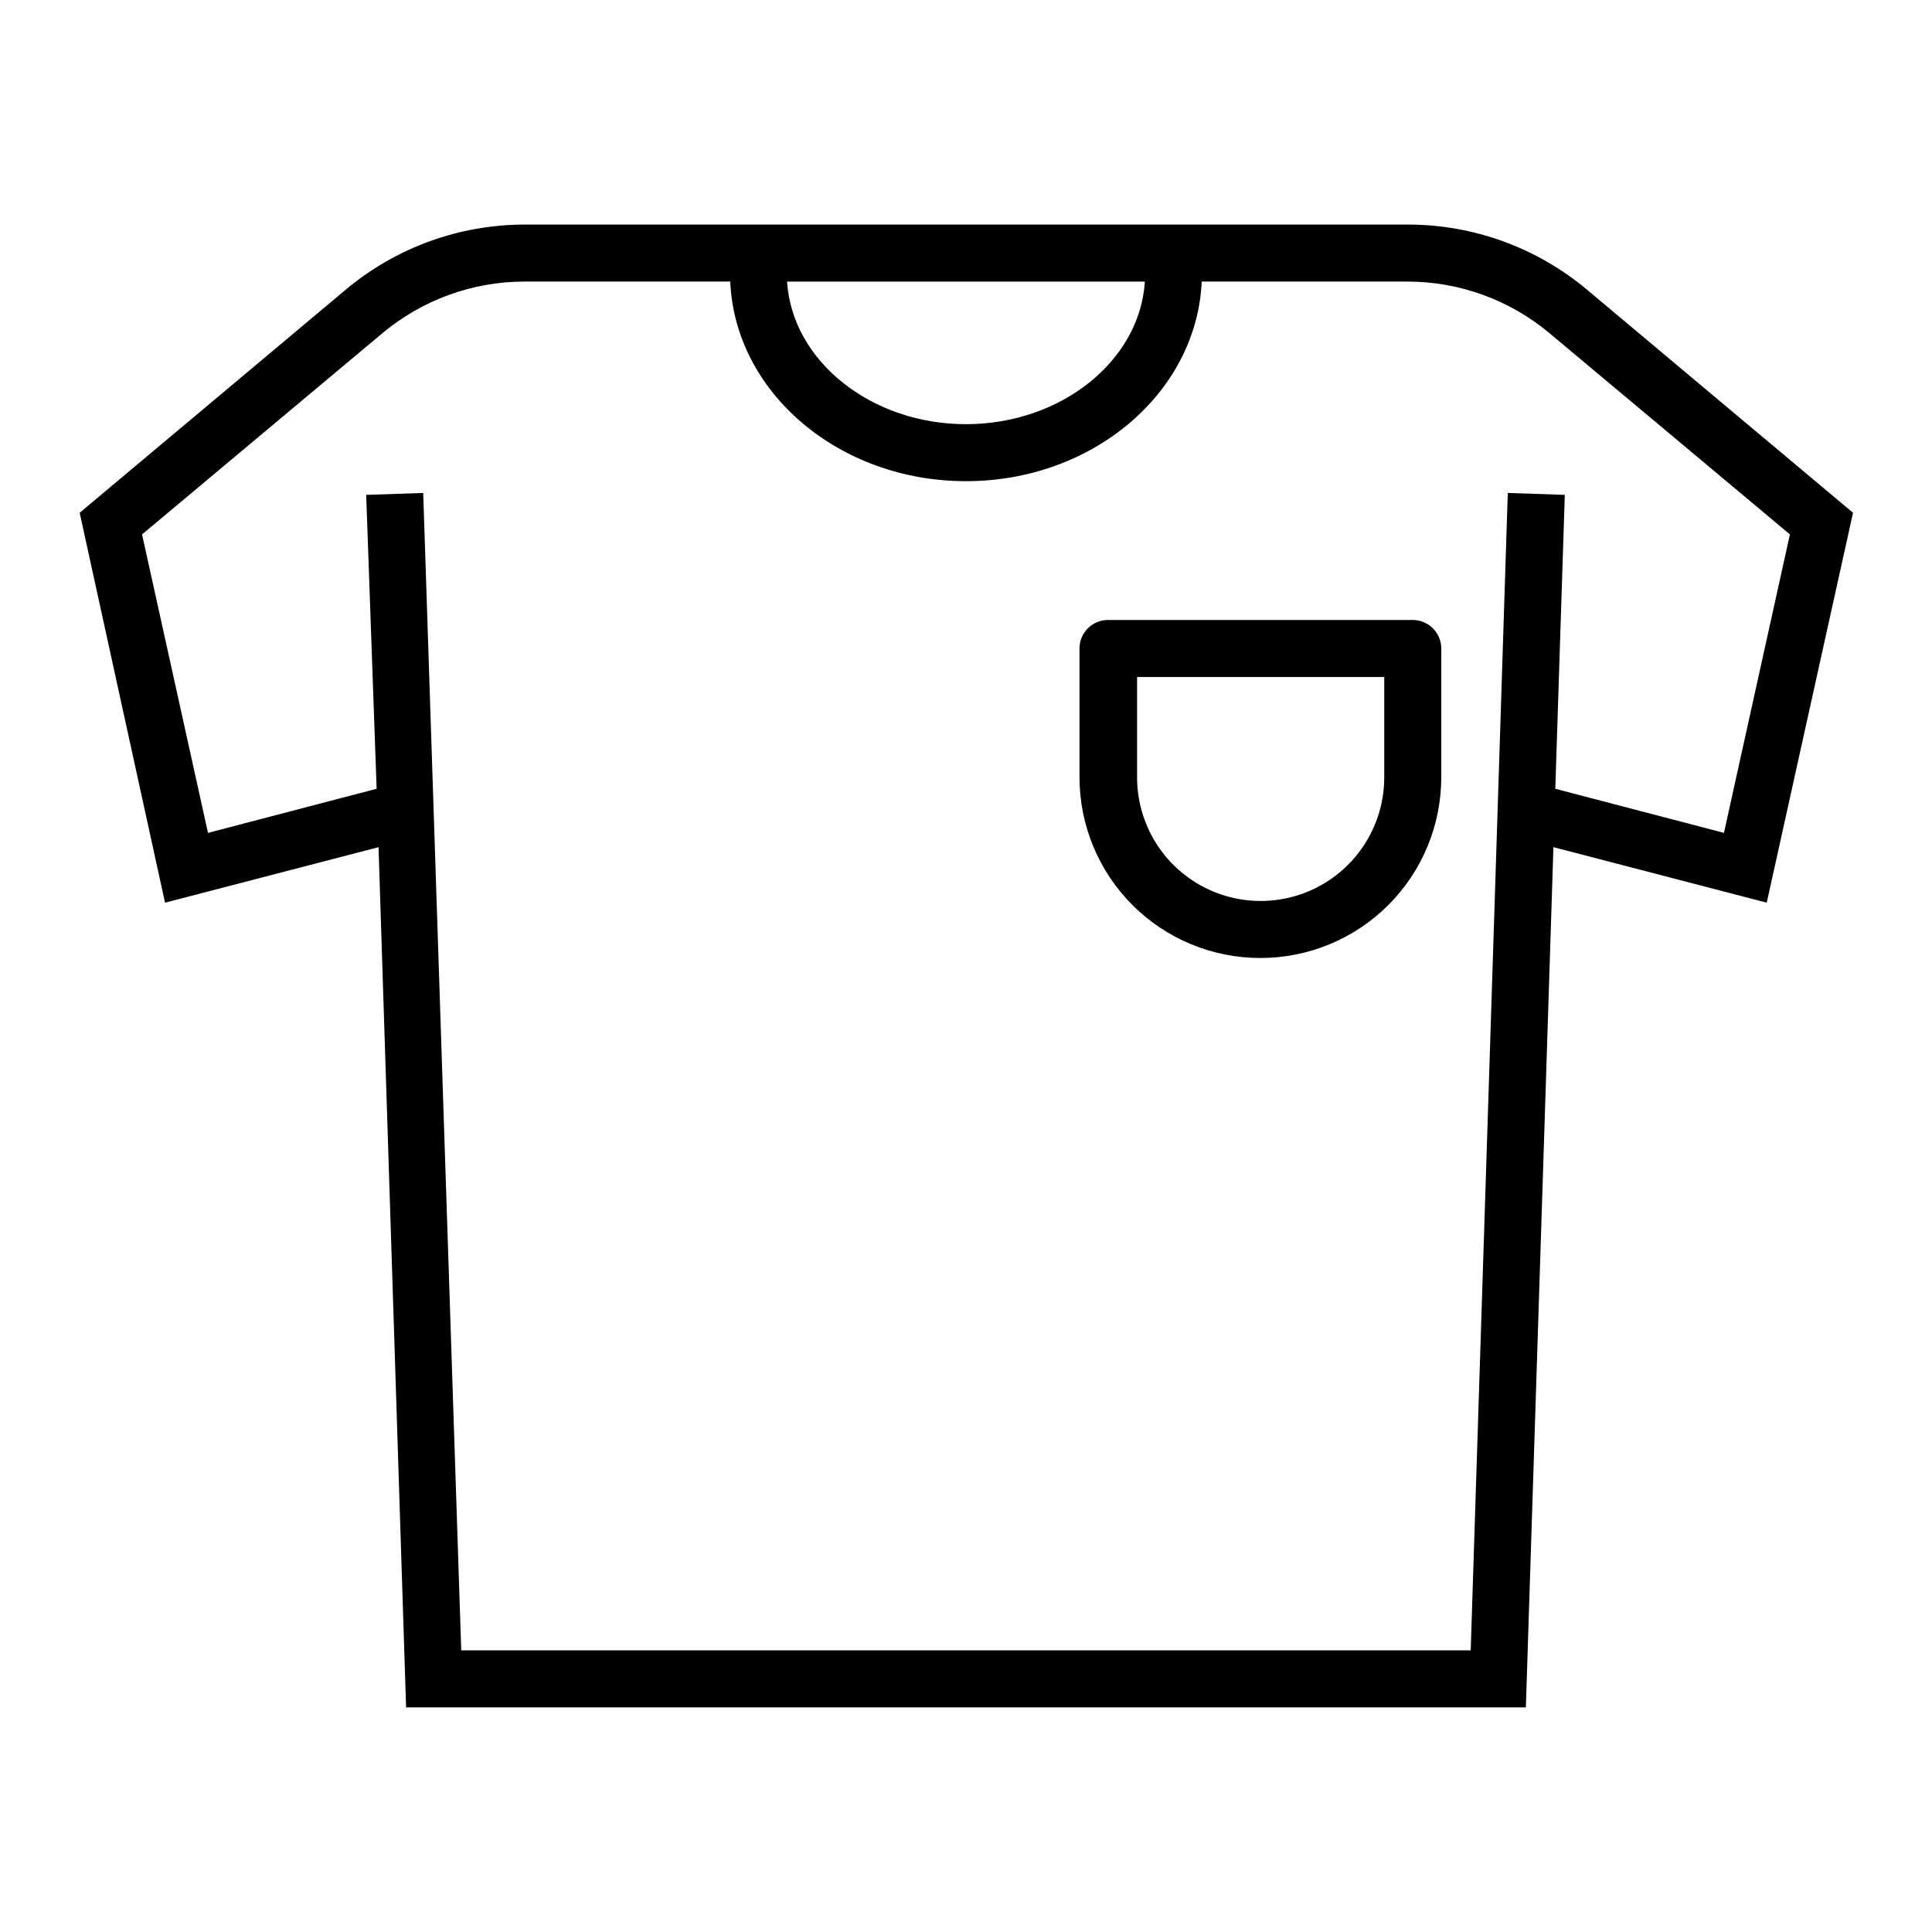
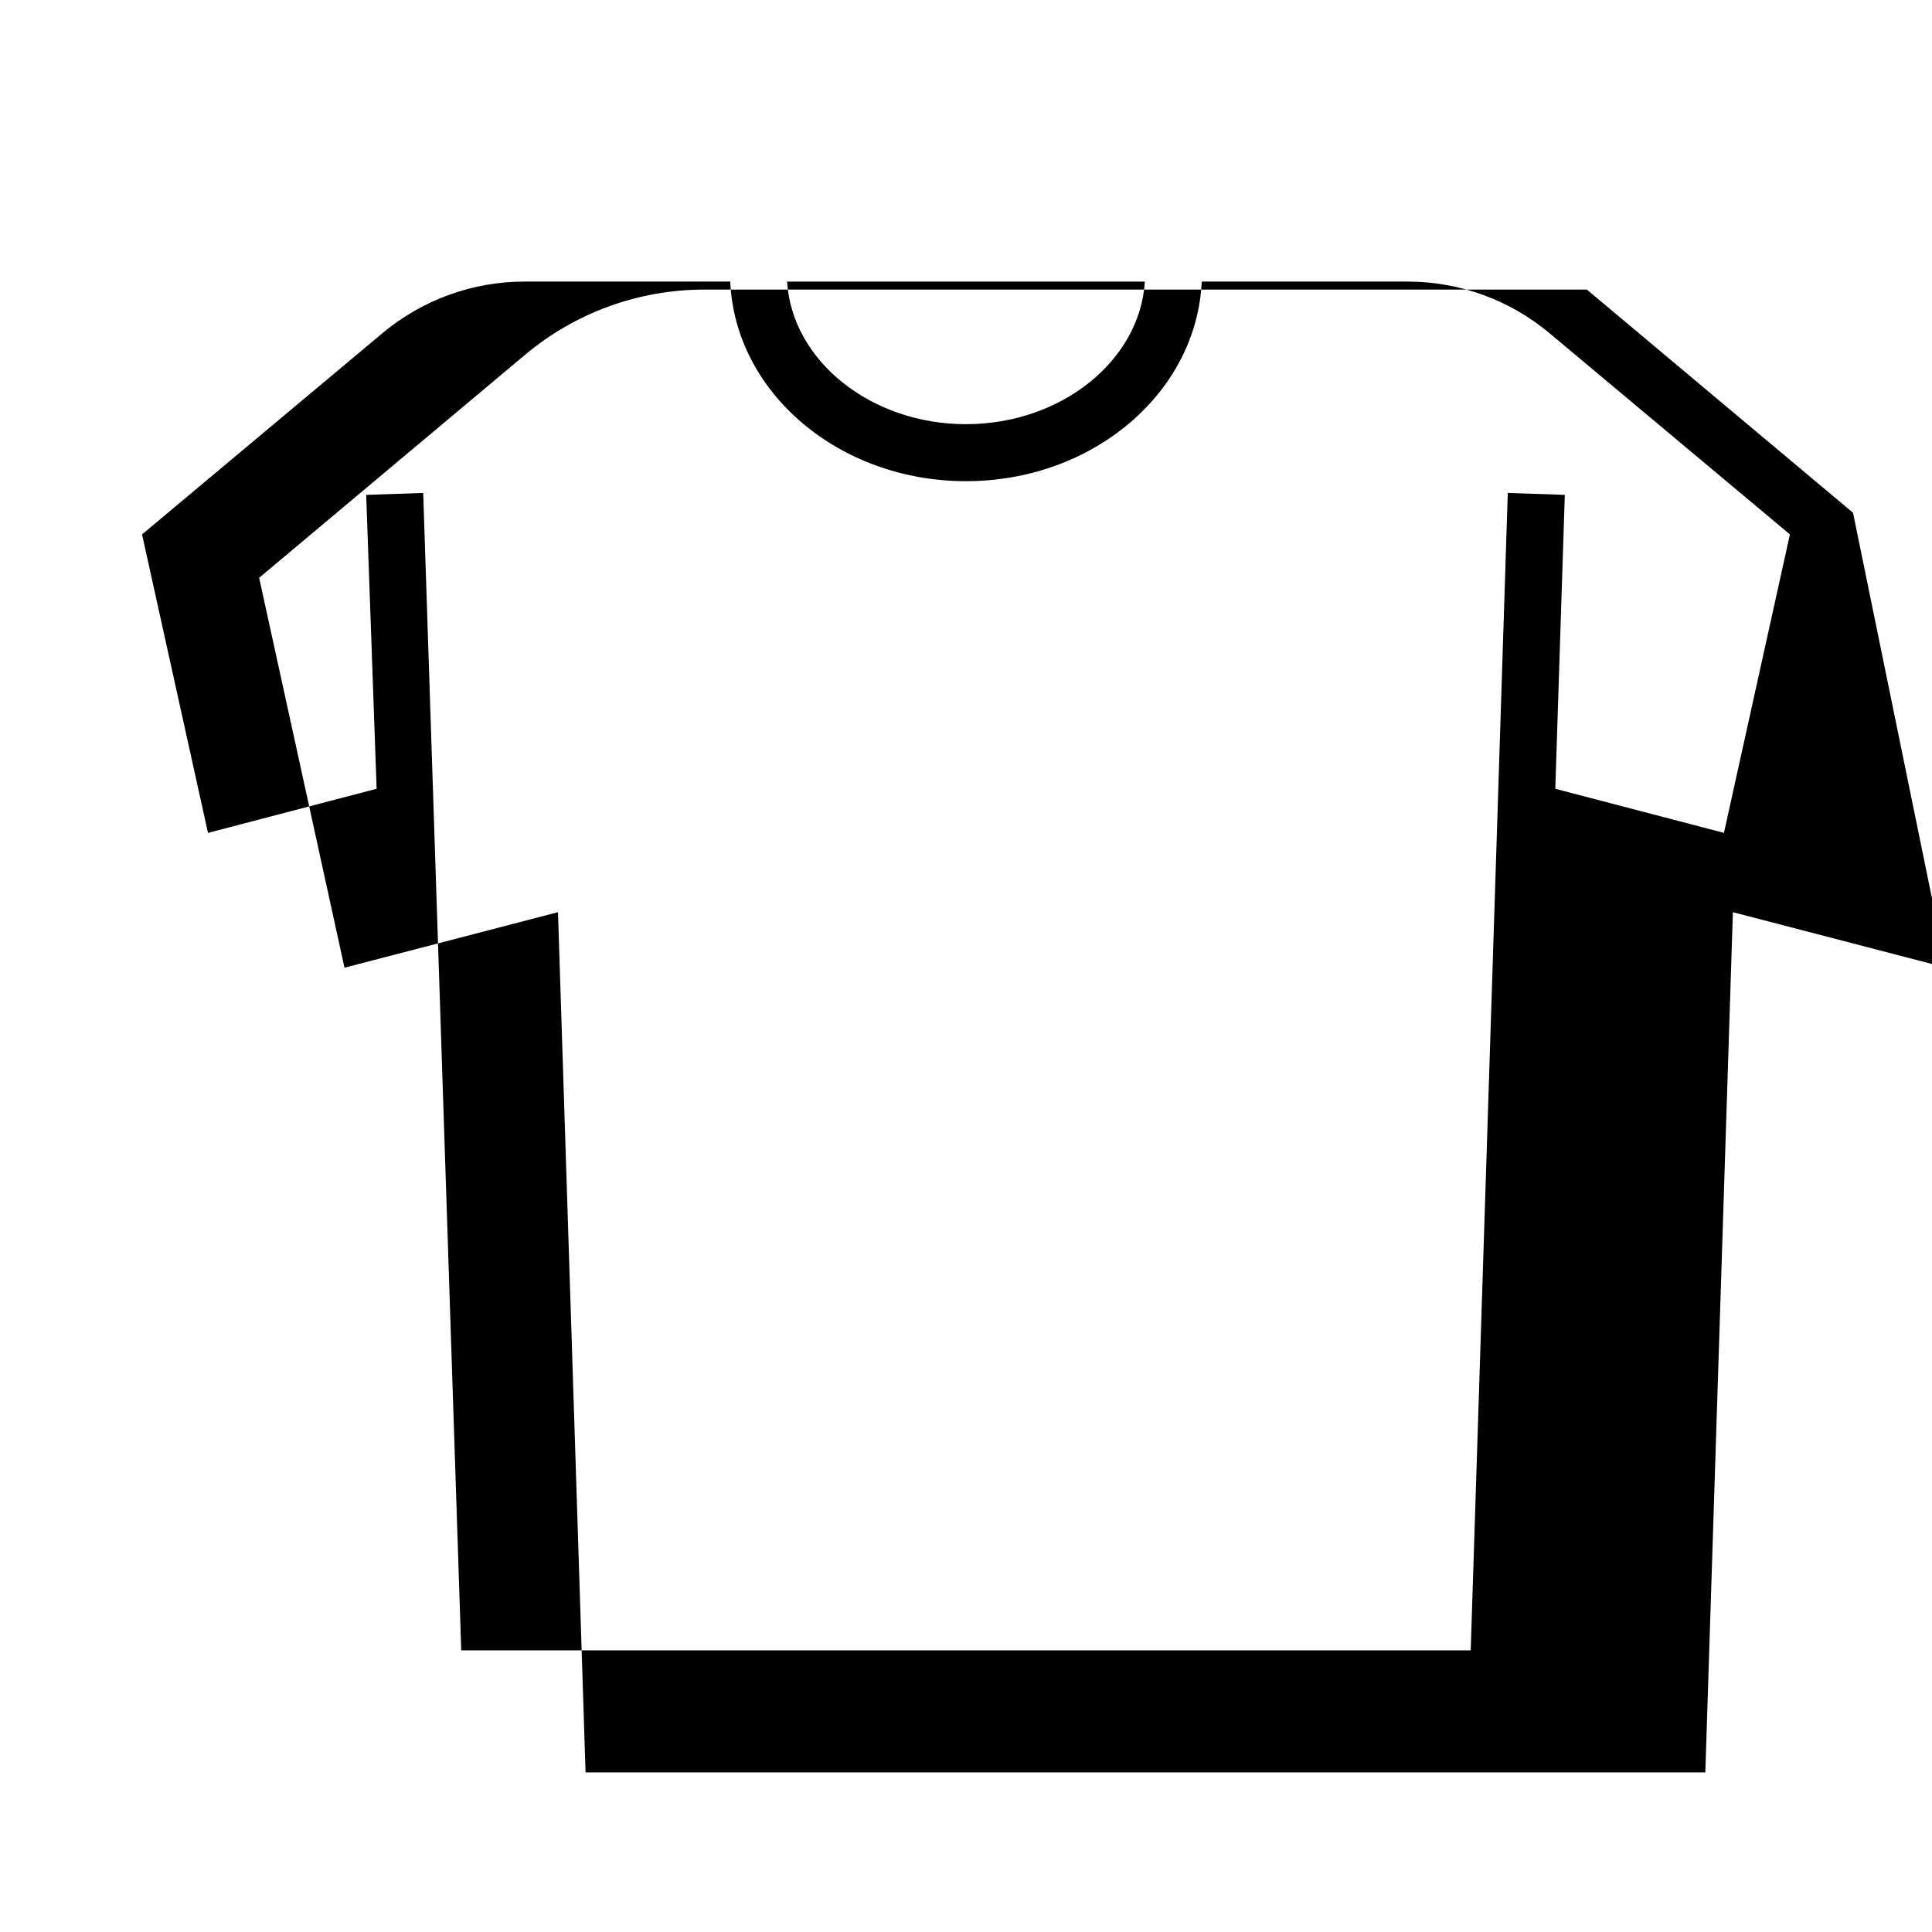
<svg xmlns="http://www.w3.org/2000/svg" fill="#000000" width="800px" height="800px" version="1.1" viewBox="144 144 512 512">
  <g>
-     <path d="m477.94 397.88c-12.688-0.012-24.855-5.059-33.828-14.035-8.973-8.973-14.02-21.137-14.035-33.828v-34.156c0-4.176 3.387-7.559 7.559-7.559h80.609c2.031-0.039 3.992 0.738 5.441 2.16 1.449 1.422 2.269 3.367 2.266 5.398v34.16-0.004c-0.012 12.719-5.078 24.906-14.086 33.883-9.004 8.977-21.211 14.008-33.926 13.98zm-32.598-74.465v26.602c0 11.699 6.242 22.512 16.375 28.363 10.133 5.848 22.617 5.848 32.746 0 10.133-5.852 16.375-16.664 16.375-28.363v-26.602z" />
-     <path d="m635.07 279.89-70.535-59.148h0.004c-13.332-11.16-30.172-17.262-47.559-17.23h-233.97c-17.32 0.016-34.082 6.113-47.359 17.23l-70.535 59.148 22.621 103.33 56.578-14.711 7.305 227.97h296.75l7.305-227.97 56.527 14.711zm-187.67-61.262c-1.309 21.008-22.219 37.785-47.406 37.785-25.191 0-46.098-16.777-47.41-37.785zm108.77 134.41 2.519-77.891-15.113-0.504-9.824 306.72h-267.52l-10.078-306.72-15.113 0.504 2.769 77.887-44.688 11.688-17.48-79.098 63.68-53.301c10.562-8.852 23.906-13.703 37.688-13.703h54.512c1.258 29.371 28.766 52.898 62.473 52.898 33.703 0 61.16-23.527 62.473-52.898h54.512c13.781 0 27.121 4.852 37.684 13.703l63.68 53.301-17.48 79.098z" />
+     <path d="m635.07 279.89-70.535-59.148h0.004h-233.97c-17.32 0.016-34.082 6.113-47.359 17.23l-70.535 59.148 22.621 103.33 56.578-14.711 7.305 227.97h296.75l7.305-227.97 56.527 14.711zm-187.67-61.262c-1.309 21.008-22.219 37.785-47.406 37.785-25.191 0-46.098-16.777-47.41-37.785zm108.77 134.41 2.519-77.891-15.113-0.504-9.824 306.72h-267.52l-10.078-306.72-15.113 0.504 2.769 77.887-44.688 11.688-17.48-79.098 63.68-53.301c10.562-8.852 23.906-13.703 37.688-13.703h54.512c1.258 29.371 28.766 52.898 62.473 52.898 33.703 0 61.16-23.527 62.473-52.898h54.512c13.781 0 27.121 4.852 37.684 13.703l63.68 53.301-17.48 79.098z" />
  </g>
</svg>